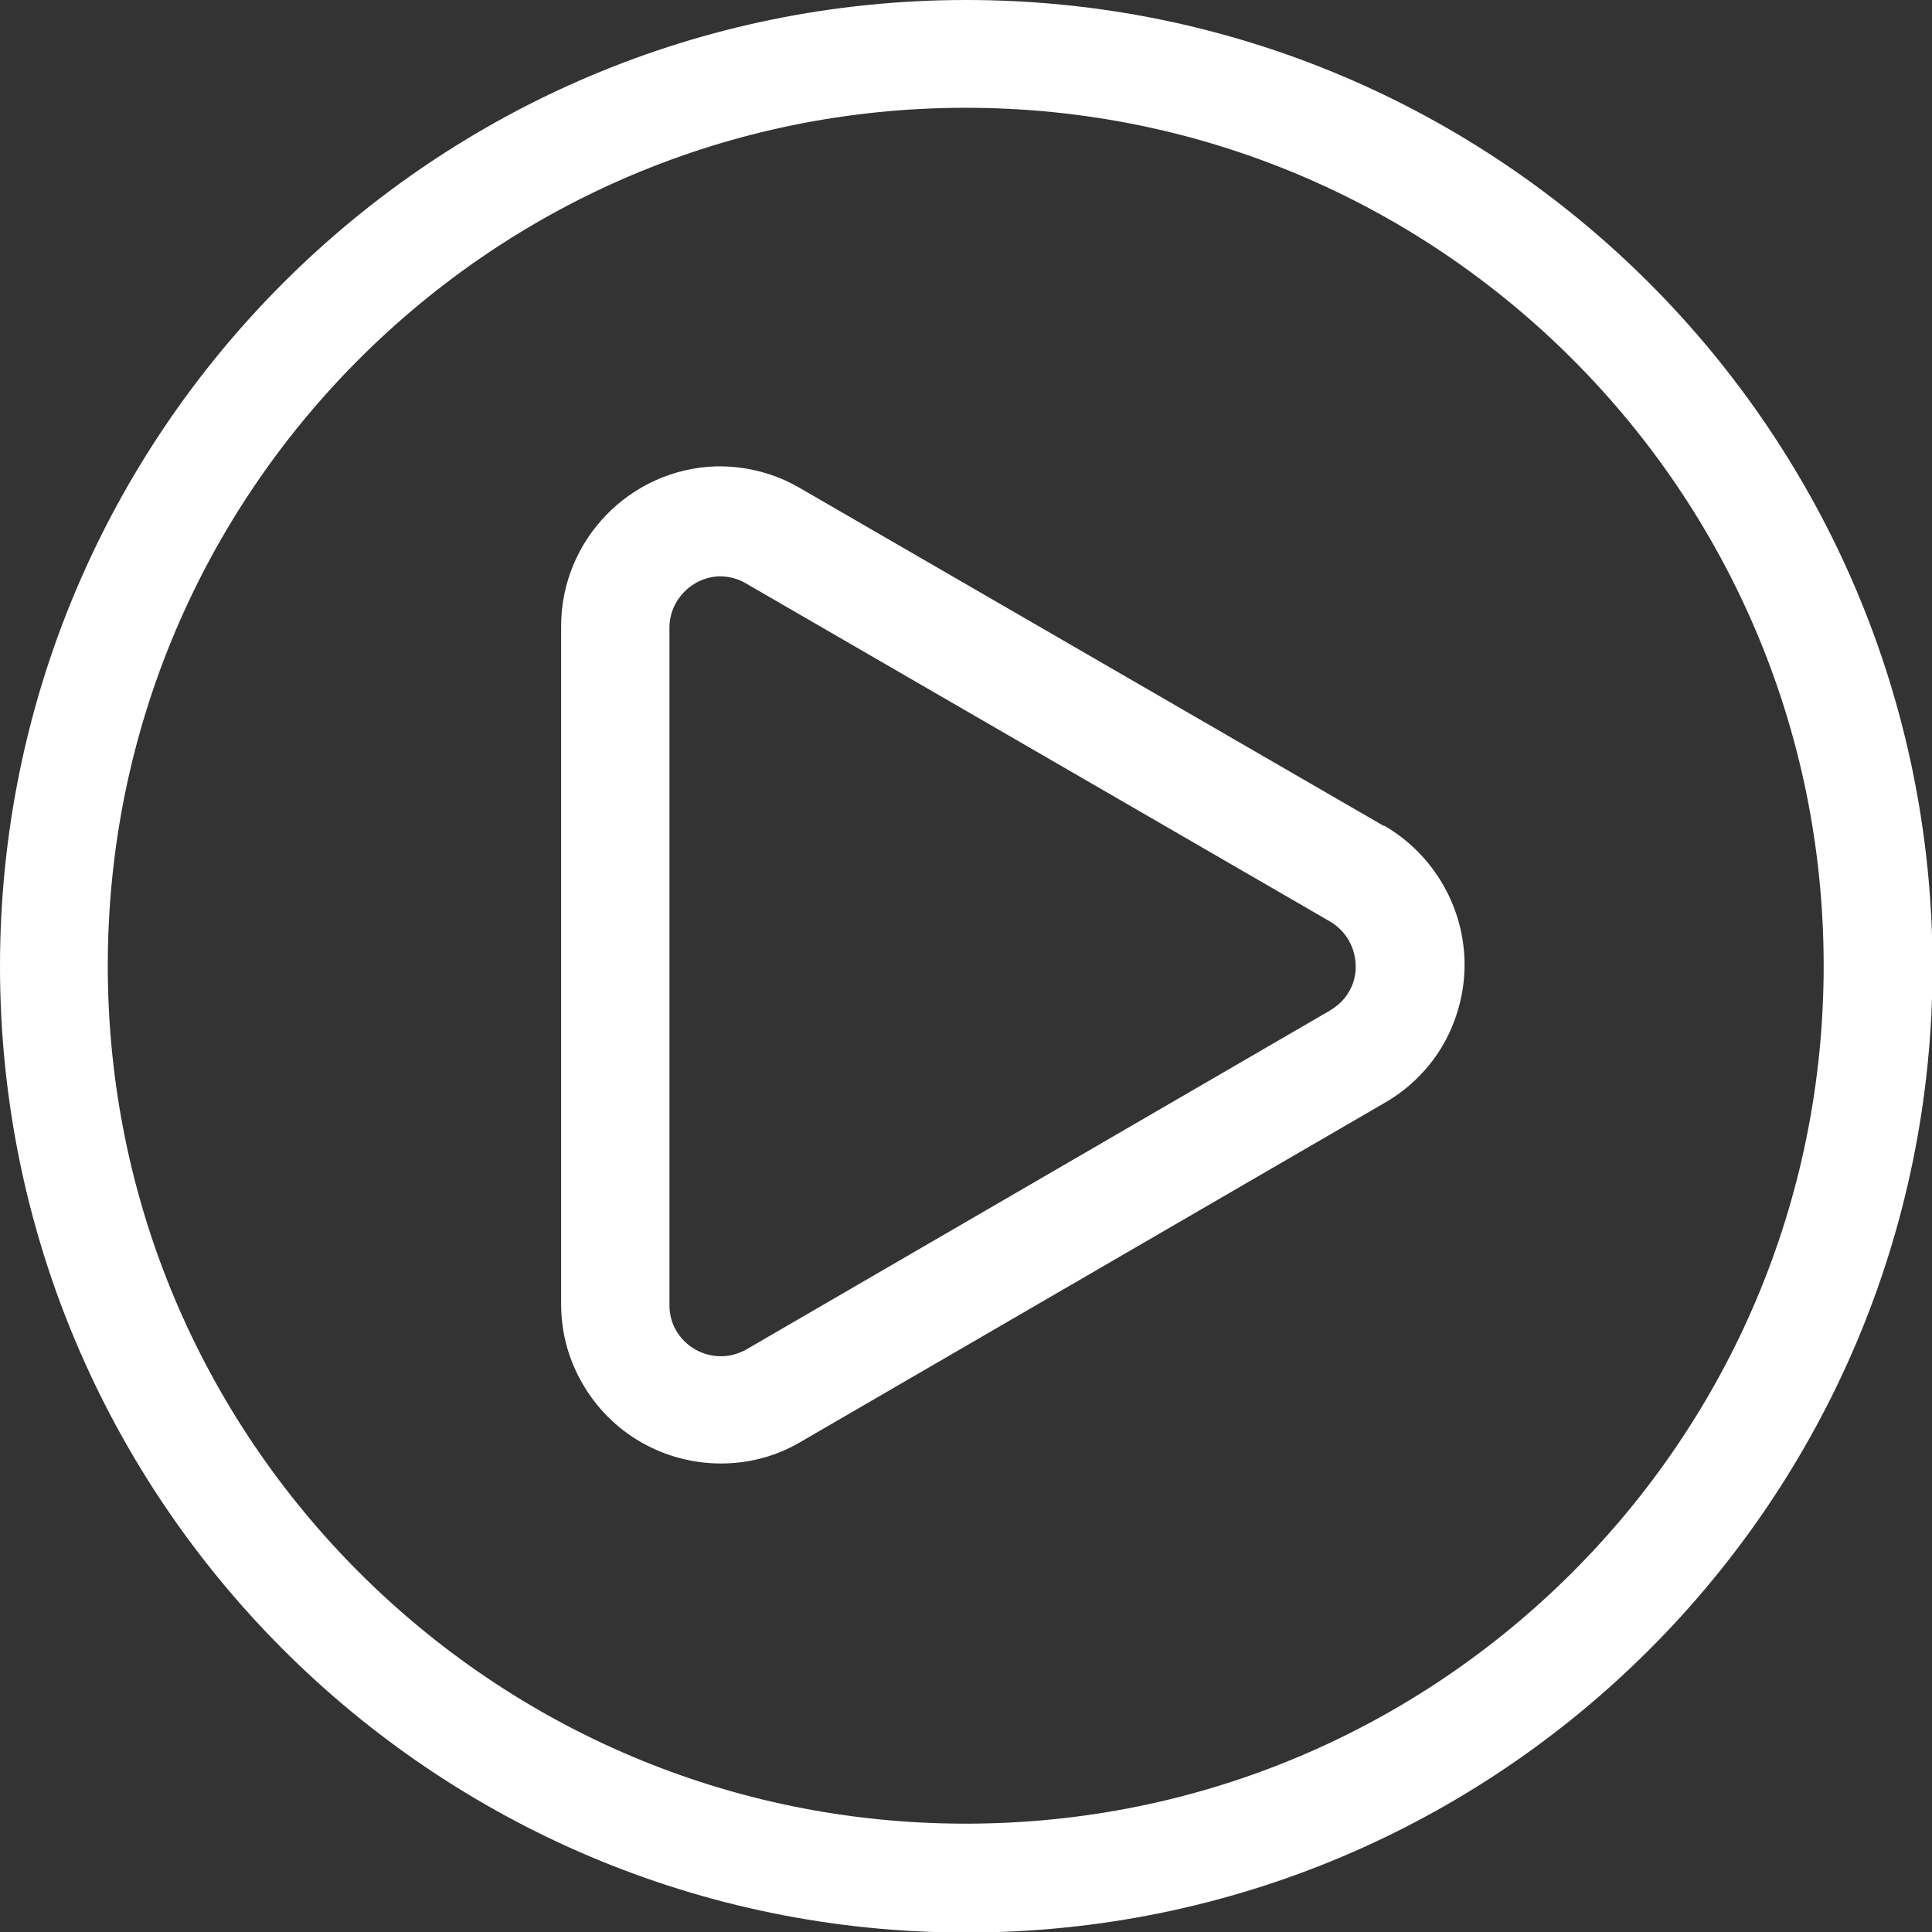
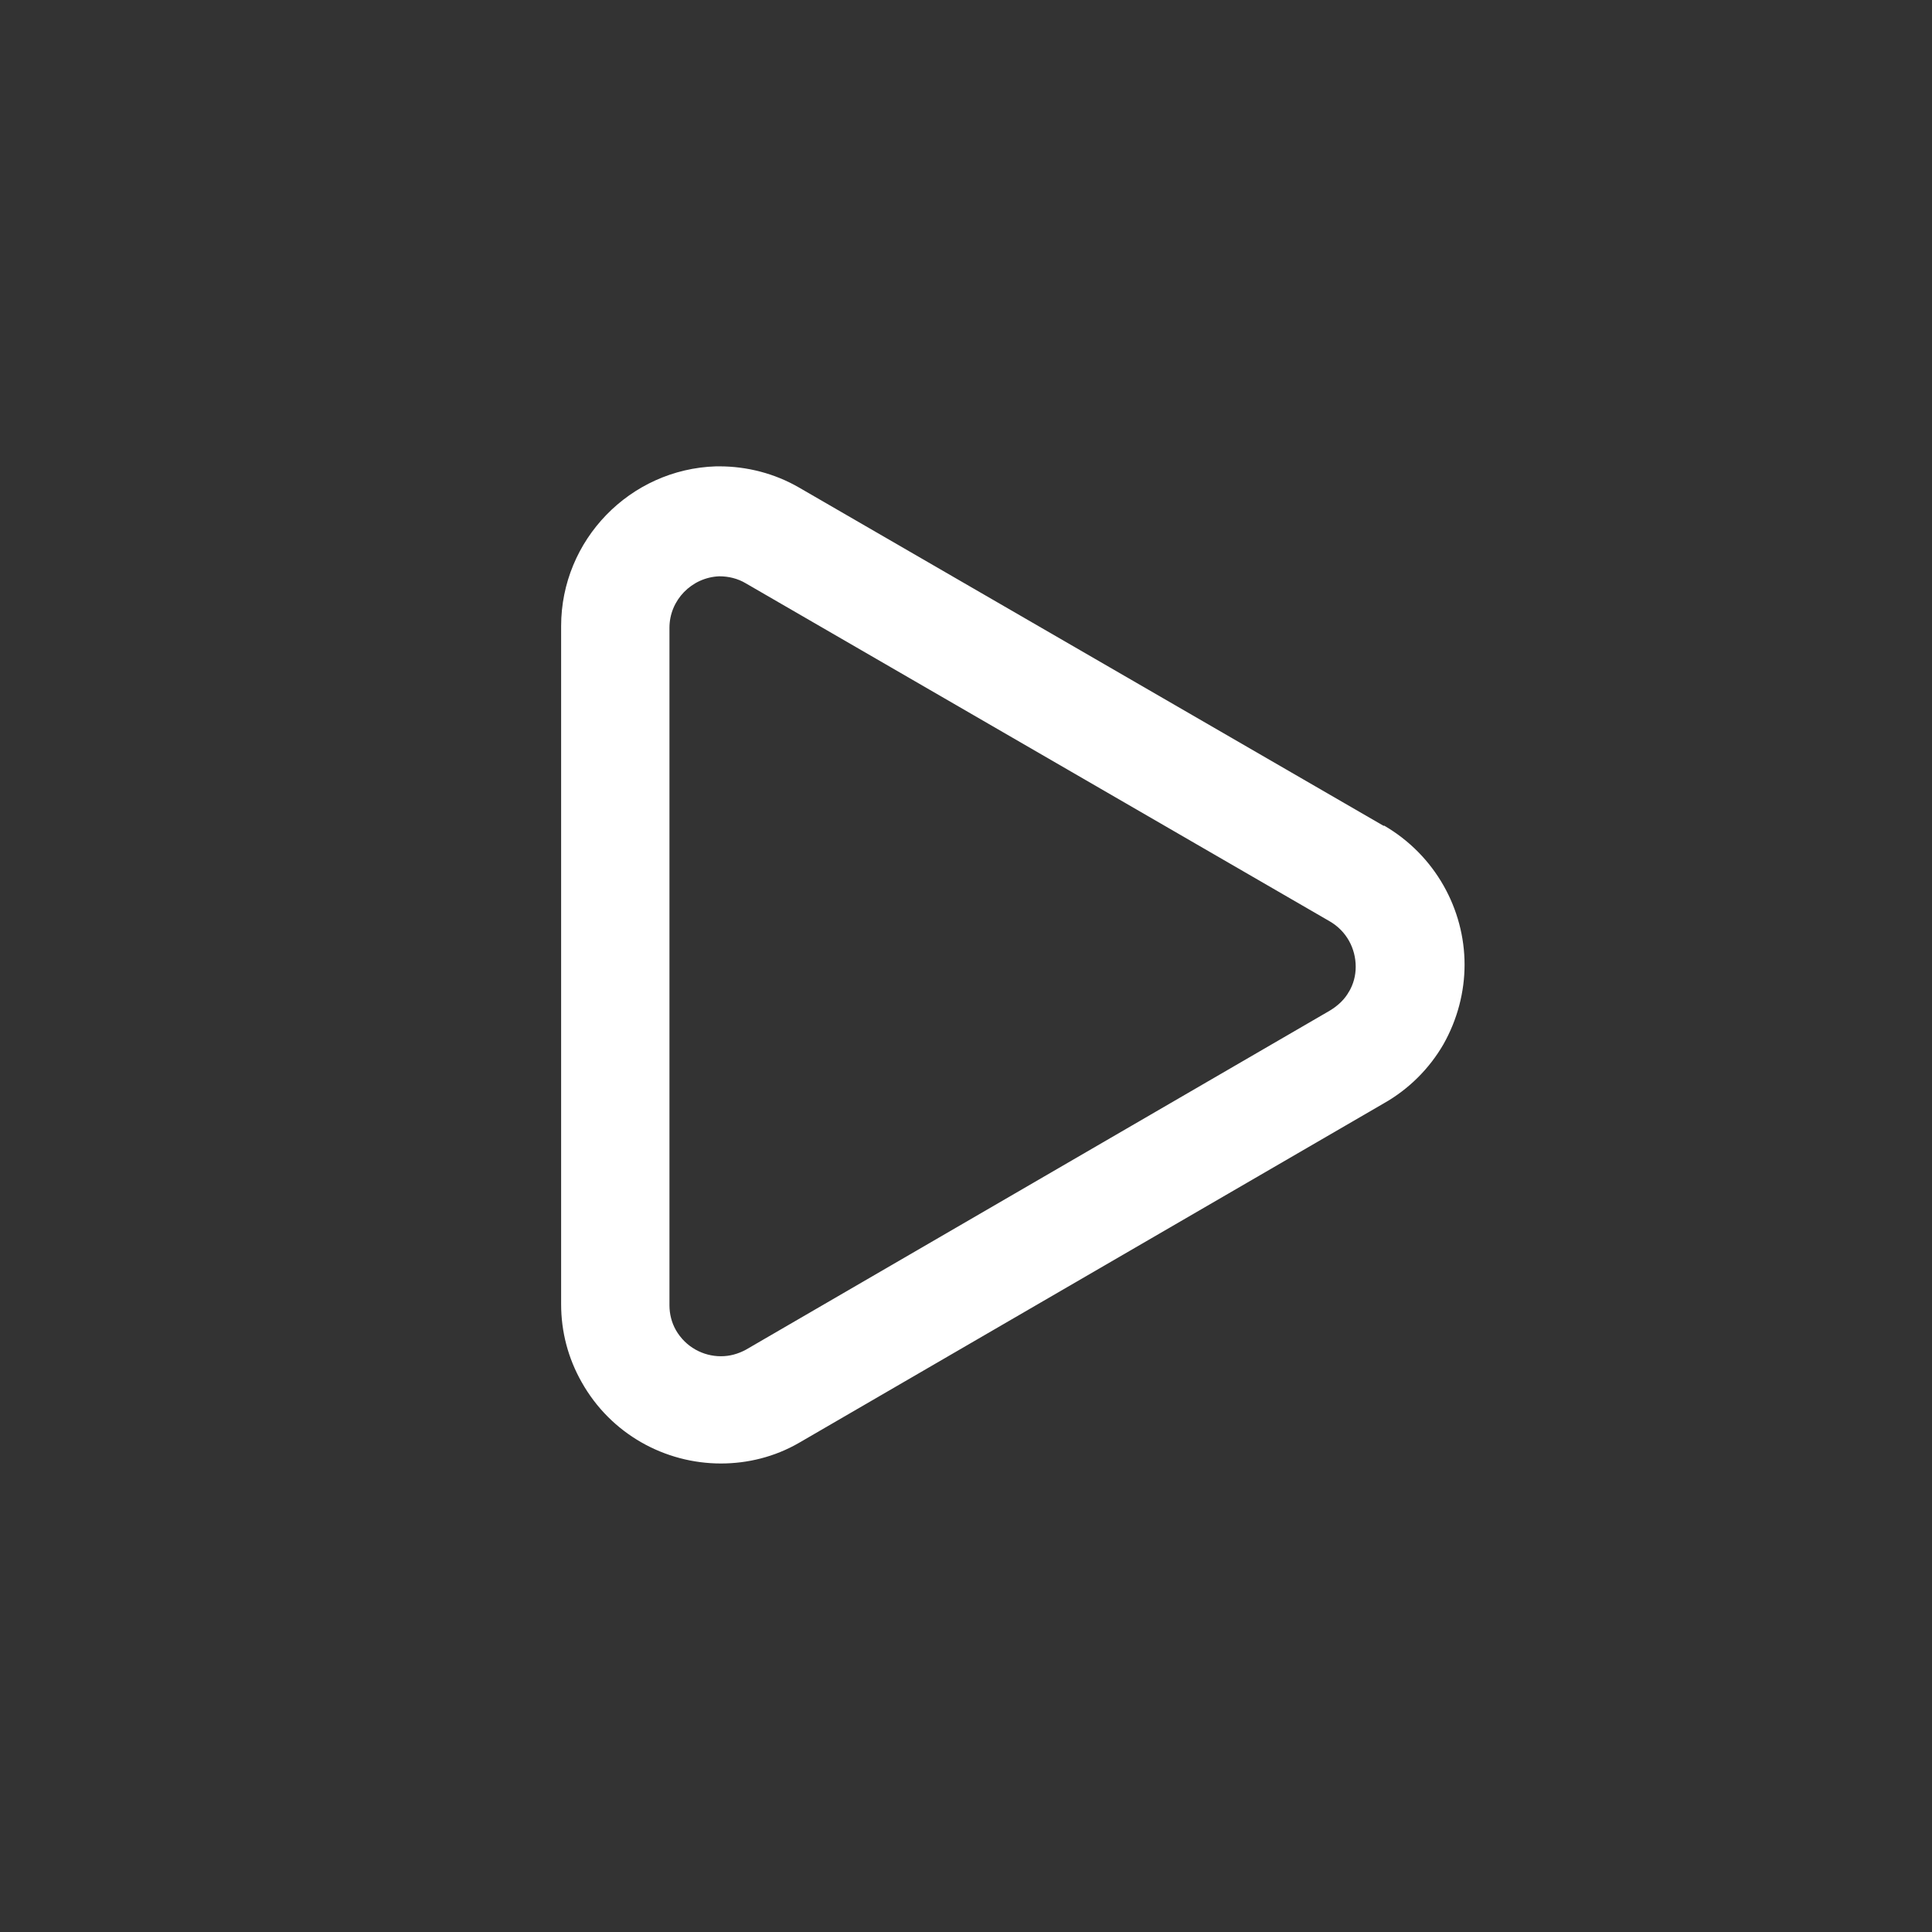
<svg xmlns="http://www.w3.org/2000/svg" id="Layer_1" data-name="Layer 1" viewBox="0 0 35.67 35.67">
  <rect x="0" y="0" width="35.67" height="35.67" fill="#333333" stroke="none" />
  <path d="M25.55,15.25h0s-10.8-6.25-10.8-6.25h0c-.45-.26-.96-.39-1.47-.39h-.04s-.02,0-.02,0c-1.59.05-2.86,1.36-2.86,2.95v.03s0,12.46,0,12.46v.03c0,.51.13,1,.38,1.44.54.96,1.54,1.5,2.57,1.5.49,0,.99-.12,1.44-.38h0s10.8-6.27,10.8-6.27h0c.46-.26.84-.64,1.1-1.09.26-.46.39-.97.39-1.47,0-1.02-.54-2.02-1.49-2.57ZM24.91,18.3c-.08.15-.21.27-.36.36h0s-10.78,6.26-10.78,6.26c-.15.08-.3.12-.46.12-.33,0-.65-.17-.83-.48-.08-.14-.12-.3-.12-.46h0s0-.02,0-.02v-12.48h0s0-.01,0-.01c0-.51.41-.93.92-.95.17,0,.34.04.49.13l10.78,6.24h0c.31.18.48.5.48.84,0,.16-.04.32-.13.47Z" style="fill: #fff; stroke-width: 0px;" />
-   <path d="M17.84,0C7.99,0,0,7.99,0,17.84c0,9.85,7.99,17.84,17.84,17.84,9.85,0,17.84-7.99,17.84-17.84C35.67,7.99,27.69,0,17.84,0ZM29.03,29.03c-2.87,2.87-6.82,4.64-11.2,4.64-4.38,0-8.33-1.77-11.2-4.64-2.87-2.87-4.64-6.82-4.64-11.2,0-4.38,1.77-8.33,4.64-11.2,2.87-2.87,6.82-4.64,11.2-4.64,4.38,0,8.33,1.77,11.2,4.64,2.87,2.87,4.64,6.82,4.64,11.2,0,4.38-1.77,8.33-4.64,11.2Z" style="fill: #fff; stroke-width: 0px;" />
</svg>